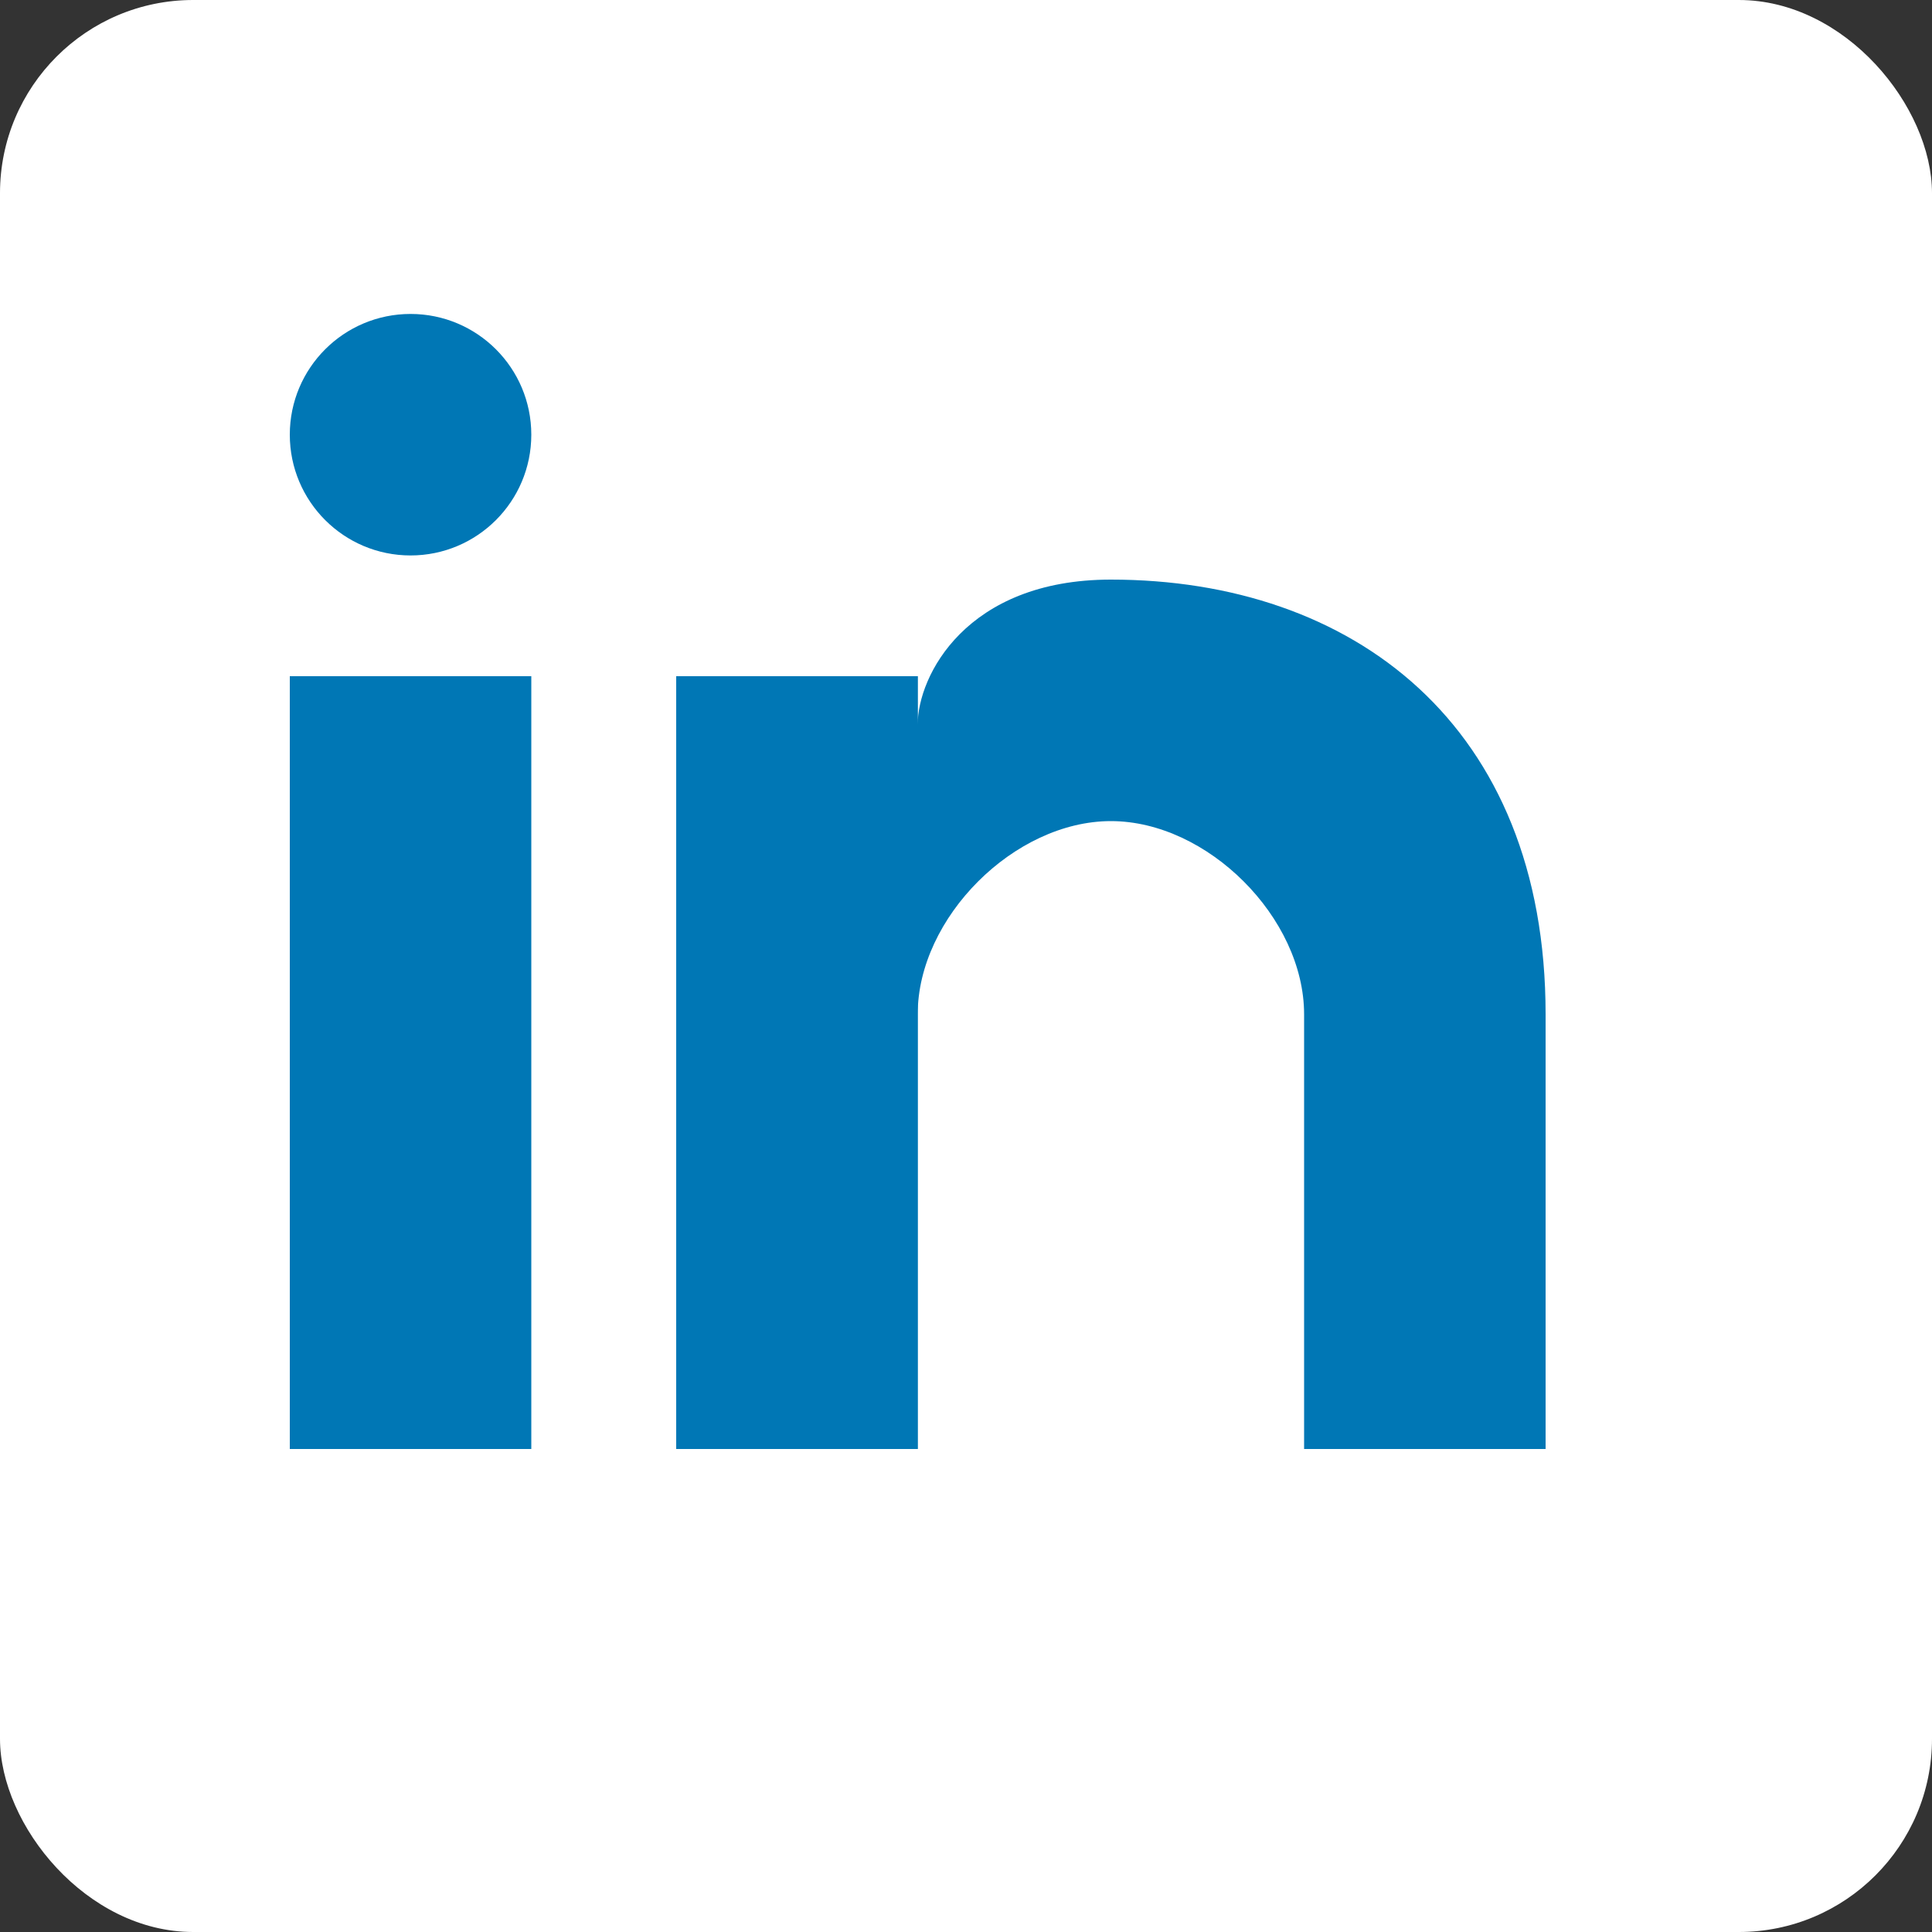
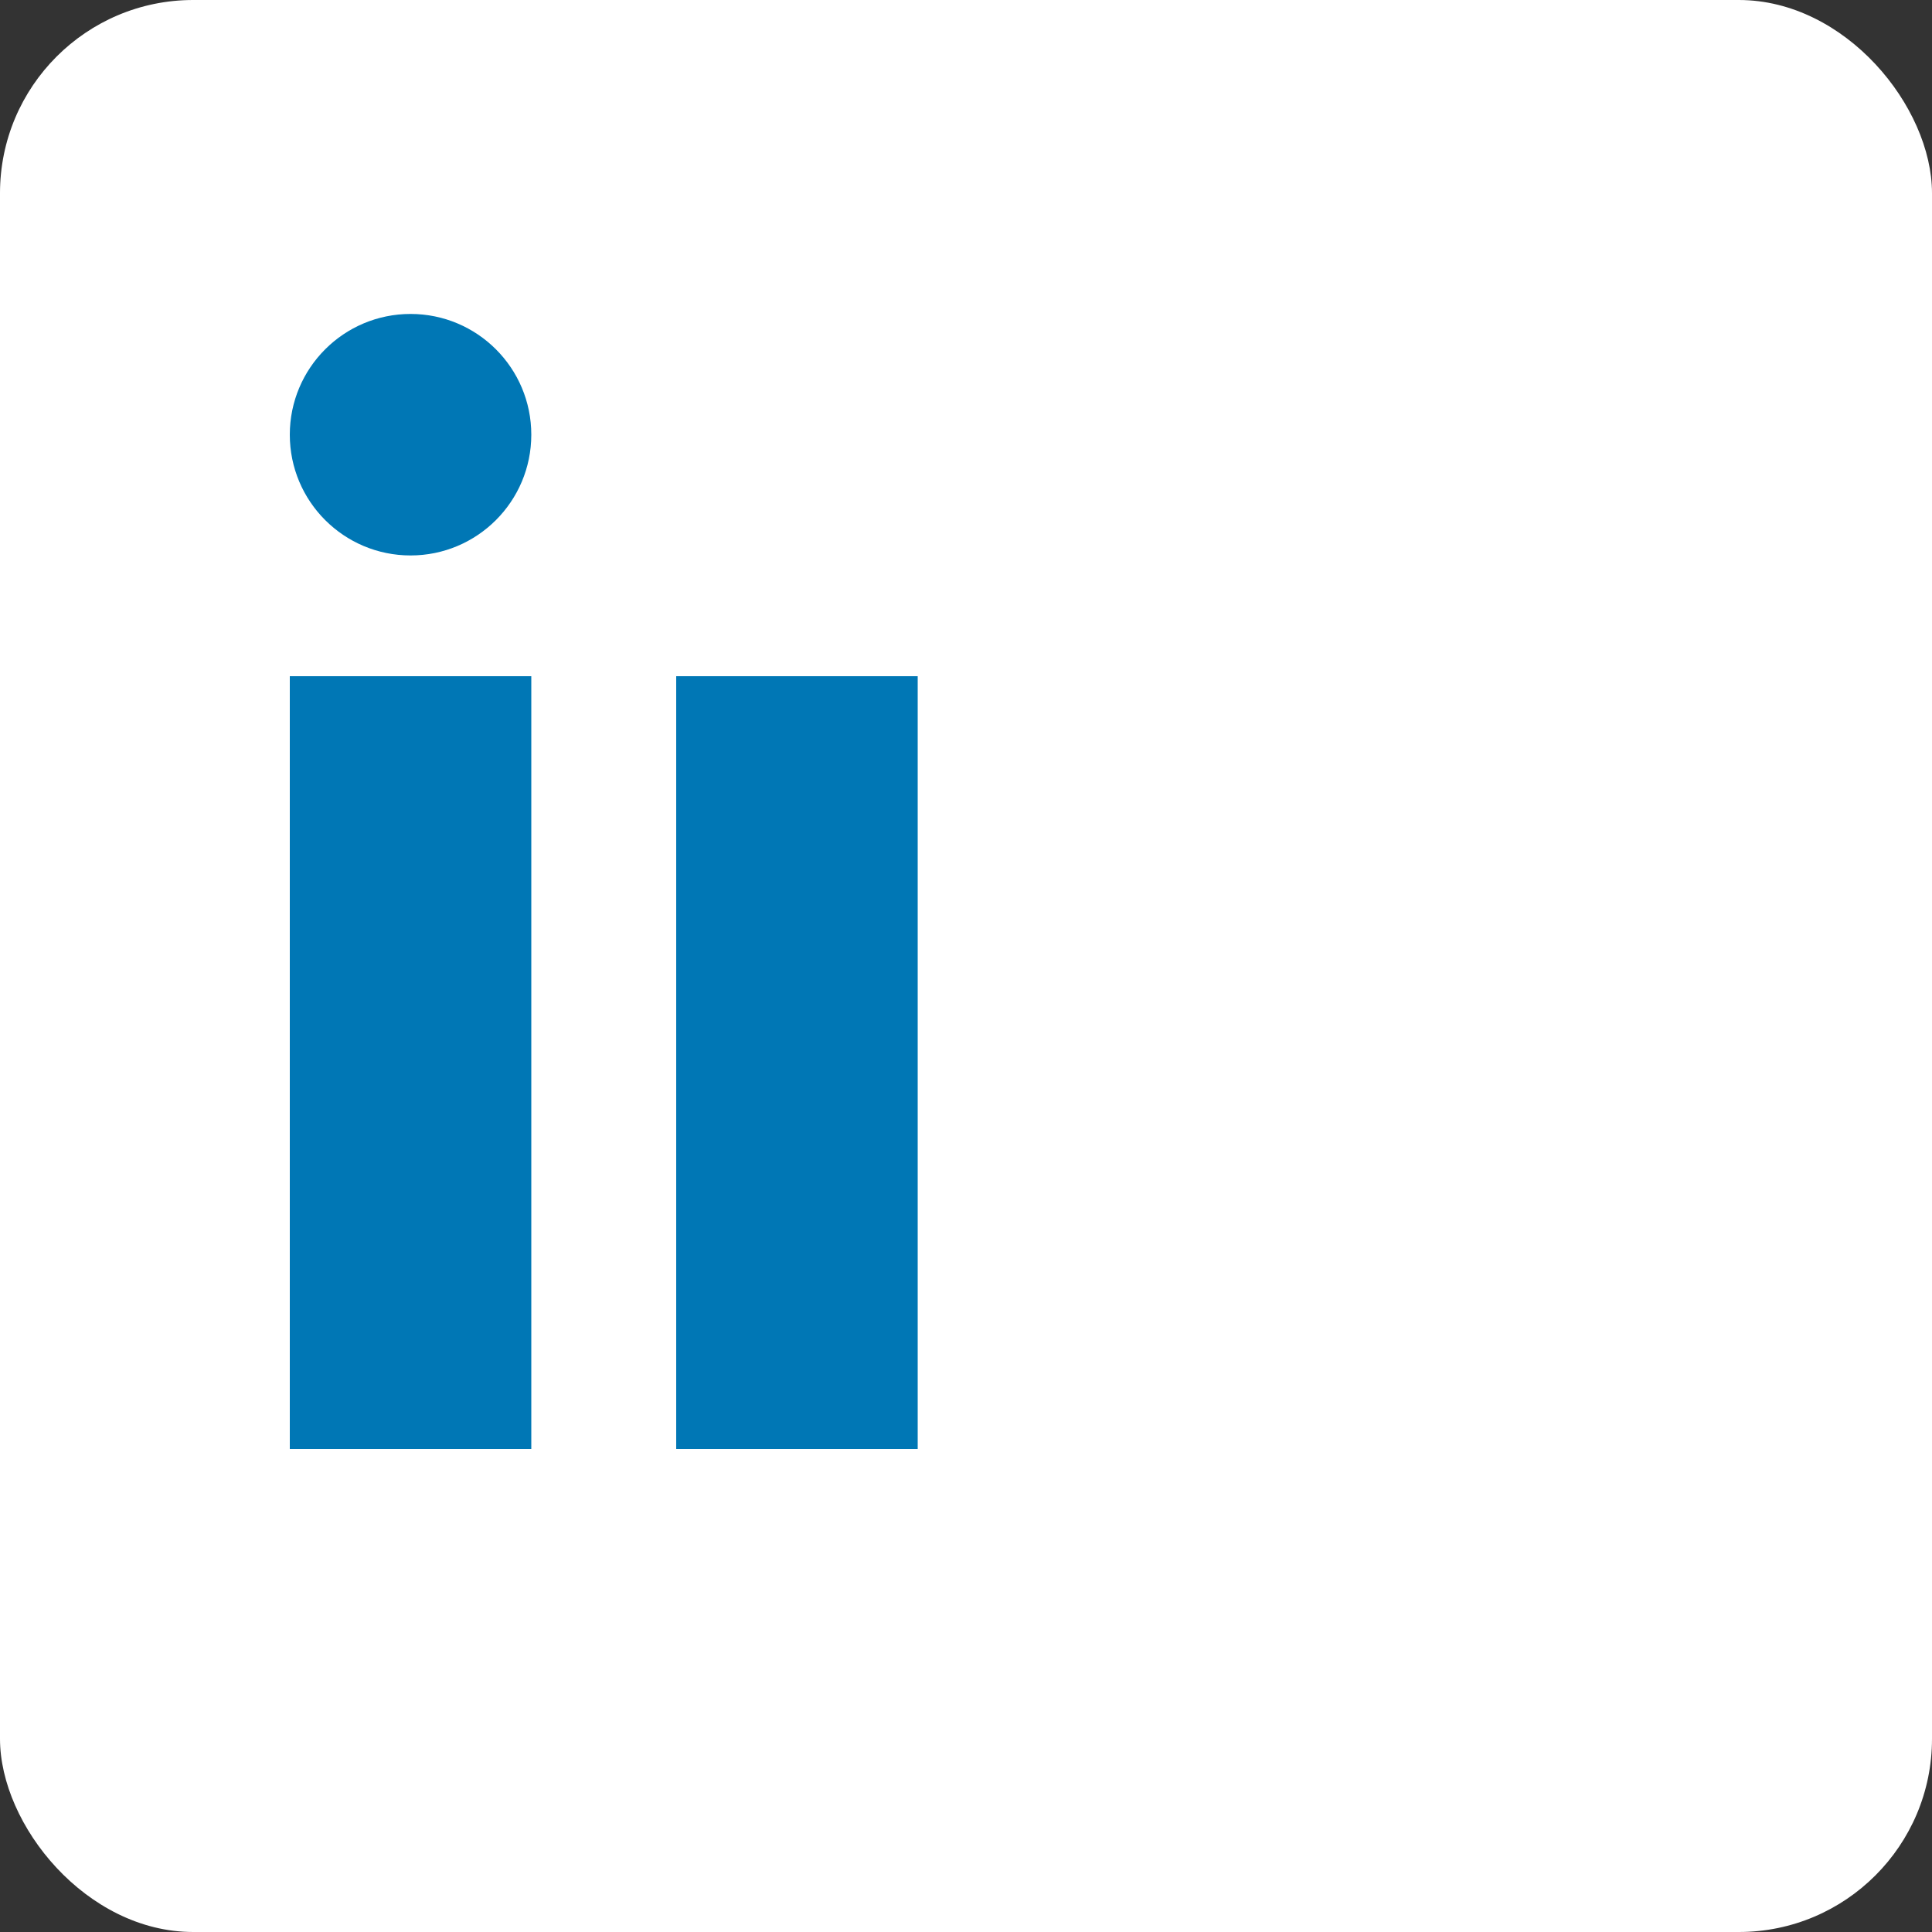
<svg xmlns="http://www.w3.org/2000/svg" width="20" height="20" viewBox="0 0 20 20" fill="none">
  <rect x="0" y="0" width="20" height="20" fill="#333333" stroke="none" />
  <rect x="0" y="0" width="20" height="20" rx="2" fill="#fff" />
  <g fill="#0077B5">
    <rect x="3" y="7" width="2.5" height="8" />
    <circle cx="4.25" cy="4.5" r="1.25" />
    <rect x="7" y="7" width="2.5" height="8" />
-     <path d="M9.5 10.5C9.5 9.5 10.5 8.5 11.5 8.5C12.5 8.5 13.5 9.5 13.5 10.5V15H16V10.5C16 7.5 14 6 11.5 6C10 6 9.5 7 9.5 7.5V7H7V15H9.5V10.5Z" />
  </g>
</svg>